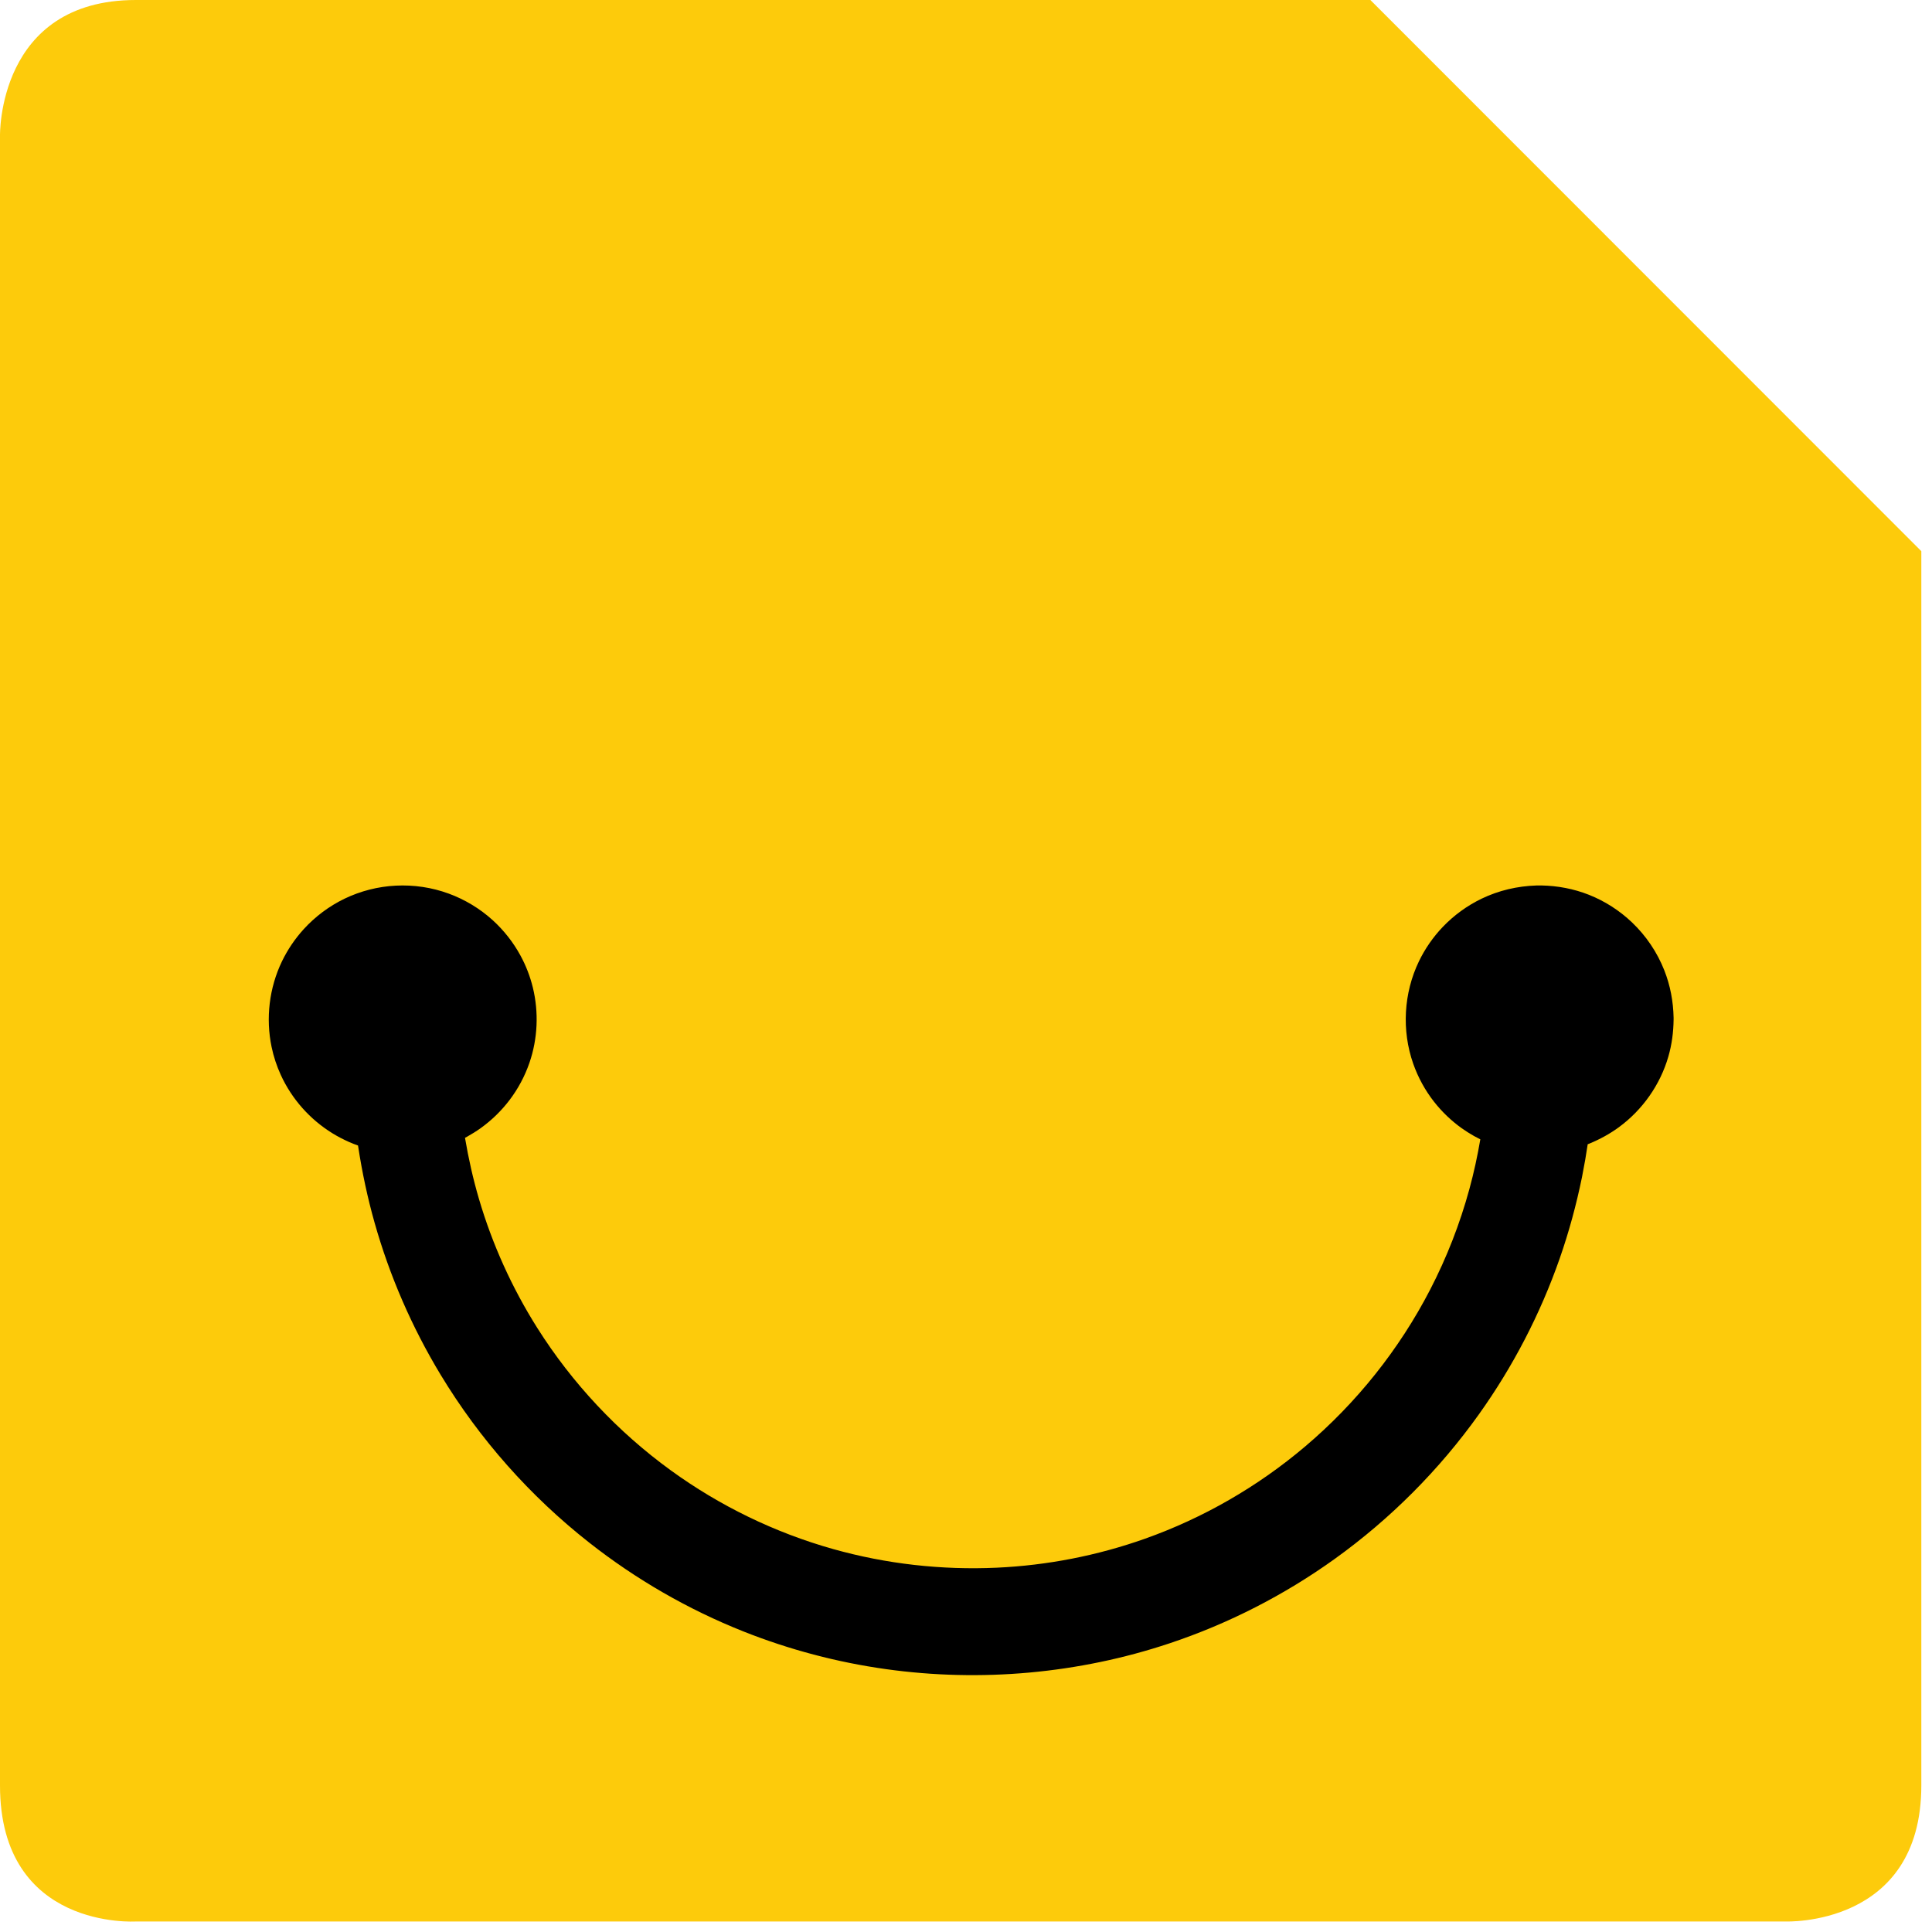
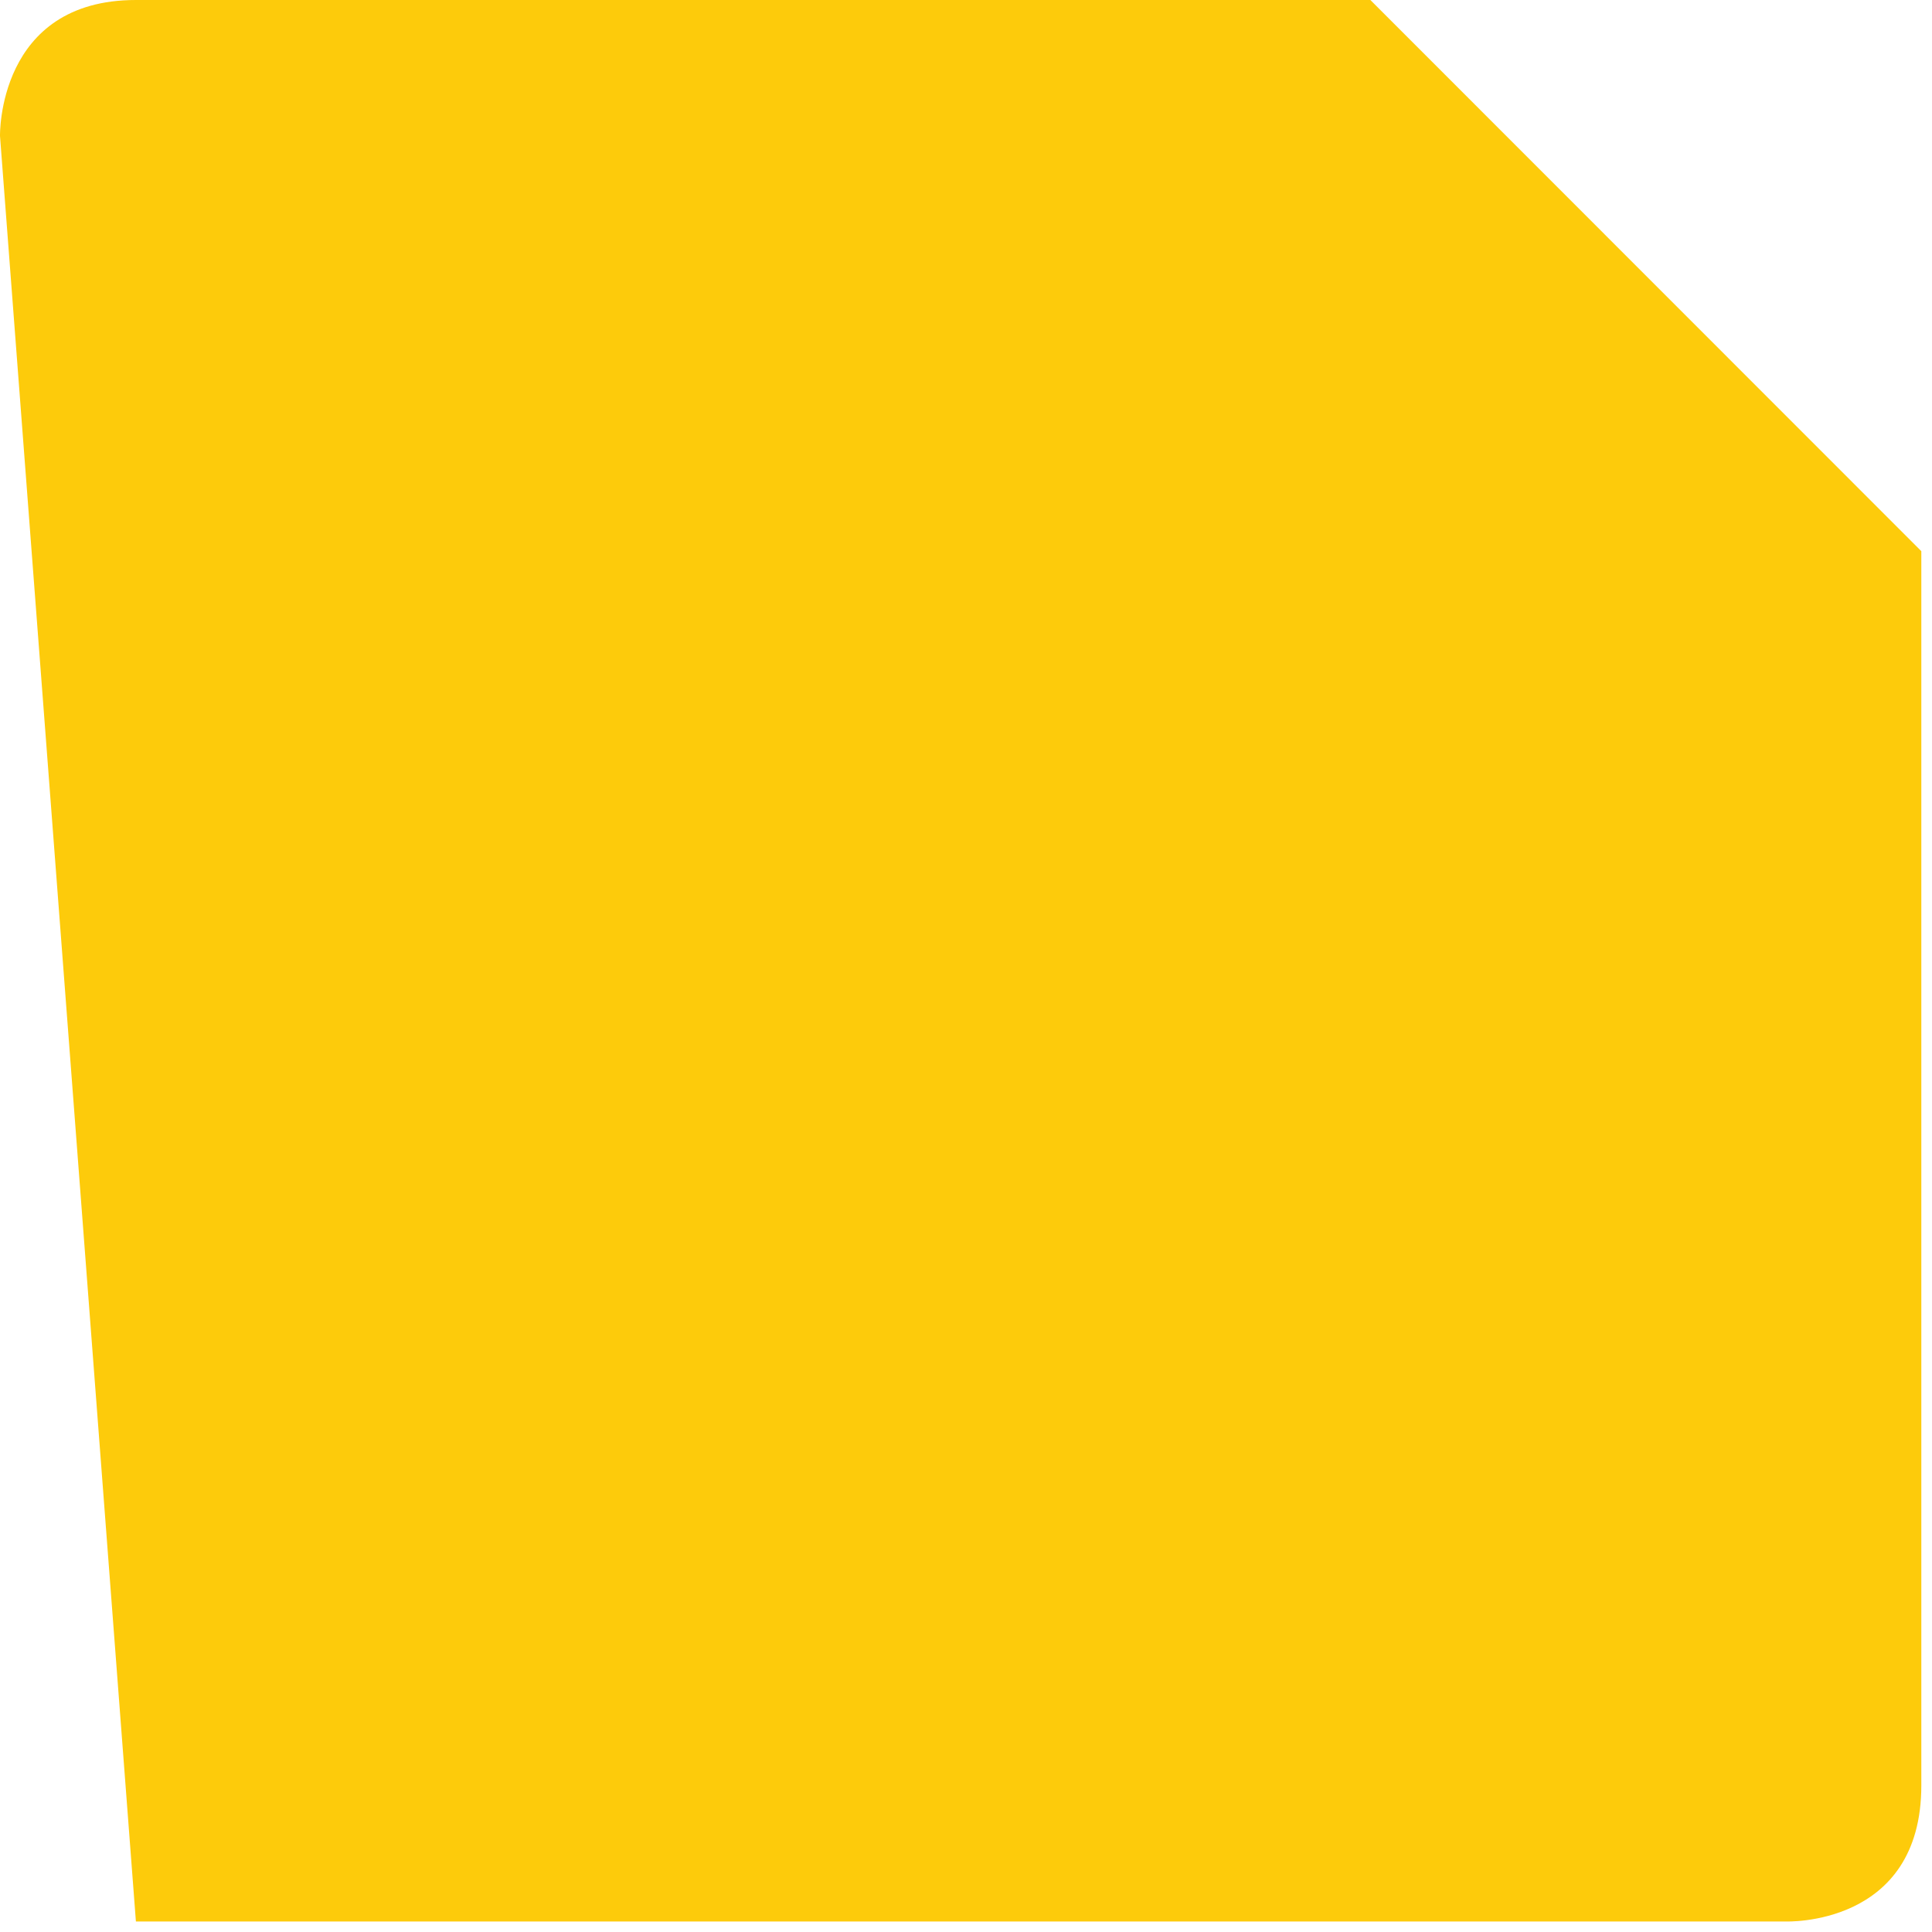
<svg xmlns="http://www.w3.org/2000/svg" width="100%" height="100%" viewBox="0 0 76 76" version="1.1" xml:space="preserve" style="fill-rule:evenodd;clip-rule:evenodd;stroke-linejoin:round;stroke-miterlimit:2;">
  <g transform="matrix(1,0,0,1,0,0)">
-     <path d="M75.58,21.682L75.58,70.236C75.58,75.811 70.234,75.586 70.234,75.586L5.346,75.586C5.346,75.586 0,75.937 0,70.236L0,5.35C0,5.35 -0.117,0 5.346,0L53.907,0L75.58,21.682Z" style="fill:rgb(253,203,11);fill-rule:nonzero;" />
+     <path d="M75.58,21.682L75.58,70.236C75.58,75.811 70.234,75.586 70.234,75.586L5.346,75.586L0,5.35C0,5.35 -0.117,0 5.346,0L53.907,0L75.58,21.682Z" style="fill:rgb(253,203,11);fill-rule:nonzero;" />
  </g>
  <g transform="matrix(1,0,0,1,0,0)">
-     <path d="M65.835,40.034L65.835,40.106C65.83,40.6 65.766,41.09 65.628,41.566C65.307,42.675 64.612,43.66 63.681,44.343C63.323,44.605 62.935,44.816 62.526,44.985L62.456,45.012C62.426,45.215 62.393,45.418 62.359,45.62C62.319,45.85 62.276,46.079 62.231,46.308C62.009,47.392 61.719,48.461 61.354,49.507C60.593,51.685 59.52,53.753 58.18,55.631C56.618,57.821 54.695,59.75 52.511,61.319C50.525,62.745 48.326,63.871 46.008,64.644C42.432,65.837 38.586,66.181 34.855,65.66C32.936,65.392 31.051,64.894 29.25,64.179C27.072,63.314 25.022,62.132 23.18,60.684C20.854,58.858 18.864,56.611 17.334,54.081C16.206,52.215 15.329,50.199 14.736,48.101C14.458,47.118 14.246,46.119 14.091,45.109L14.084,45.062C13.999,45.032 13.999,45.031 13.914,44.999C13.817,44.959 13.817,44.96 13.72,44.918C13.498,44.818 13.282,44.707 13.075,44.579C12.635,44.307 12.236,43.972 11.893,43.585C11.549,43.197 11.262,42.759 11.047,42.288C10.885,41.935 10.763,41.565 10.684,41.186C10.447,40.055 10.591,38.857 11.092,37.816C11.313,37.359 11.6,36.934 11.941,36.558C12.396,36.057 12.947,35.645 13.556,35.351C14.185,35.049 14.872,34.874 15.569,34.839C16.275,34.803 16.987,34.908 17.652,35.152C18.29,35.386 18.881,35.743 19.384,36.2C19.821,36.598 20.192,37.069 20.474,37.589C20.69,37.985 20.854,38.41 20.961,38.848C21.198,39.821 21.153,40.86 20.827,41.807C20.645,42.336 20.378,42.835 20.039,43.28C19.722,43.696 19.343,44.065 18.918,44.372C18.742,44.498 18.558,44.612 18.369,44.718L18.292,44.759C18.429,45.571 18.609,46.373 18.841,47.163C19.366,48.95 20.141,50.662 21.135,52.237C22.51,54.415 24.301,56.325 26.386,57.839C28.313,59.238 30.485,60.293 32.778,60.937C34.865,61.524 37.045,61.768 39.21,61.669C41.194,61.578 43.163,61.195 45.035,60.531C47.334,59.716 49.48,58.478 51.341,56.901C53.362,55.189 55.043,53.083 56.259,50.73C56.911,49.47 57.43,48.141 57.803,46.771C57.979,46.128 58.12,45.476 58.232,44.818C58.15,44.777 58.068,44.734 57.987,44.69C57.821,44.595 57.66,44.495 57.505,44.385C57.094,44.092 56.726,43.74 56.414,43.343C56.061,42.893 55.783,42.385 55.593,41.845C55.133,40.536 55.215,39.066 55.817,37.816C56.056,37.321 56.373,36.863 56.753,36.465C57.191,36.006 57.712,35.627 58.284,35.351C58.958,35.027 59.689,34.857 60.435,34.833C60.503,34.832 60.57,34.832 60.638,34.832C61.276,34.844 61.905,34.963 62.499,35.197C63.13,35.446 63.71,35.819 64.201,36.287C64.753,36.813 65.189,37.459 65.469,38.169C65.704,38.764 65.823,39.395 65.835,40.034Z" />
-   </g>
+     </g>
</svg>